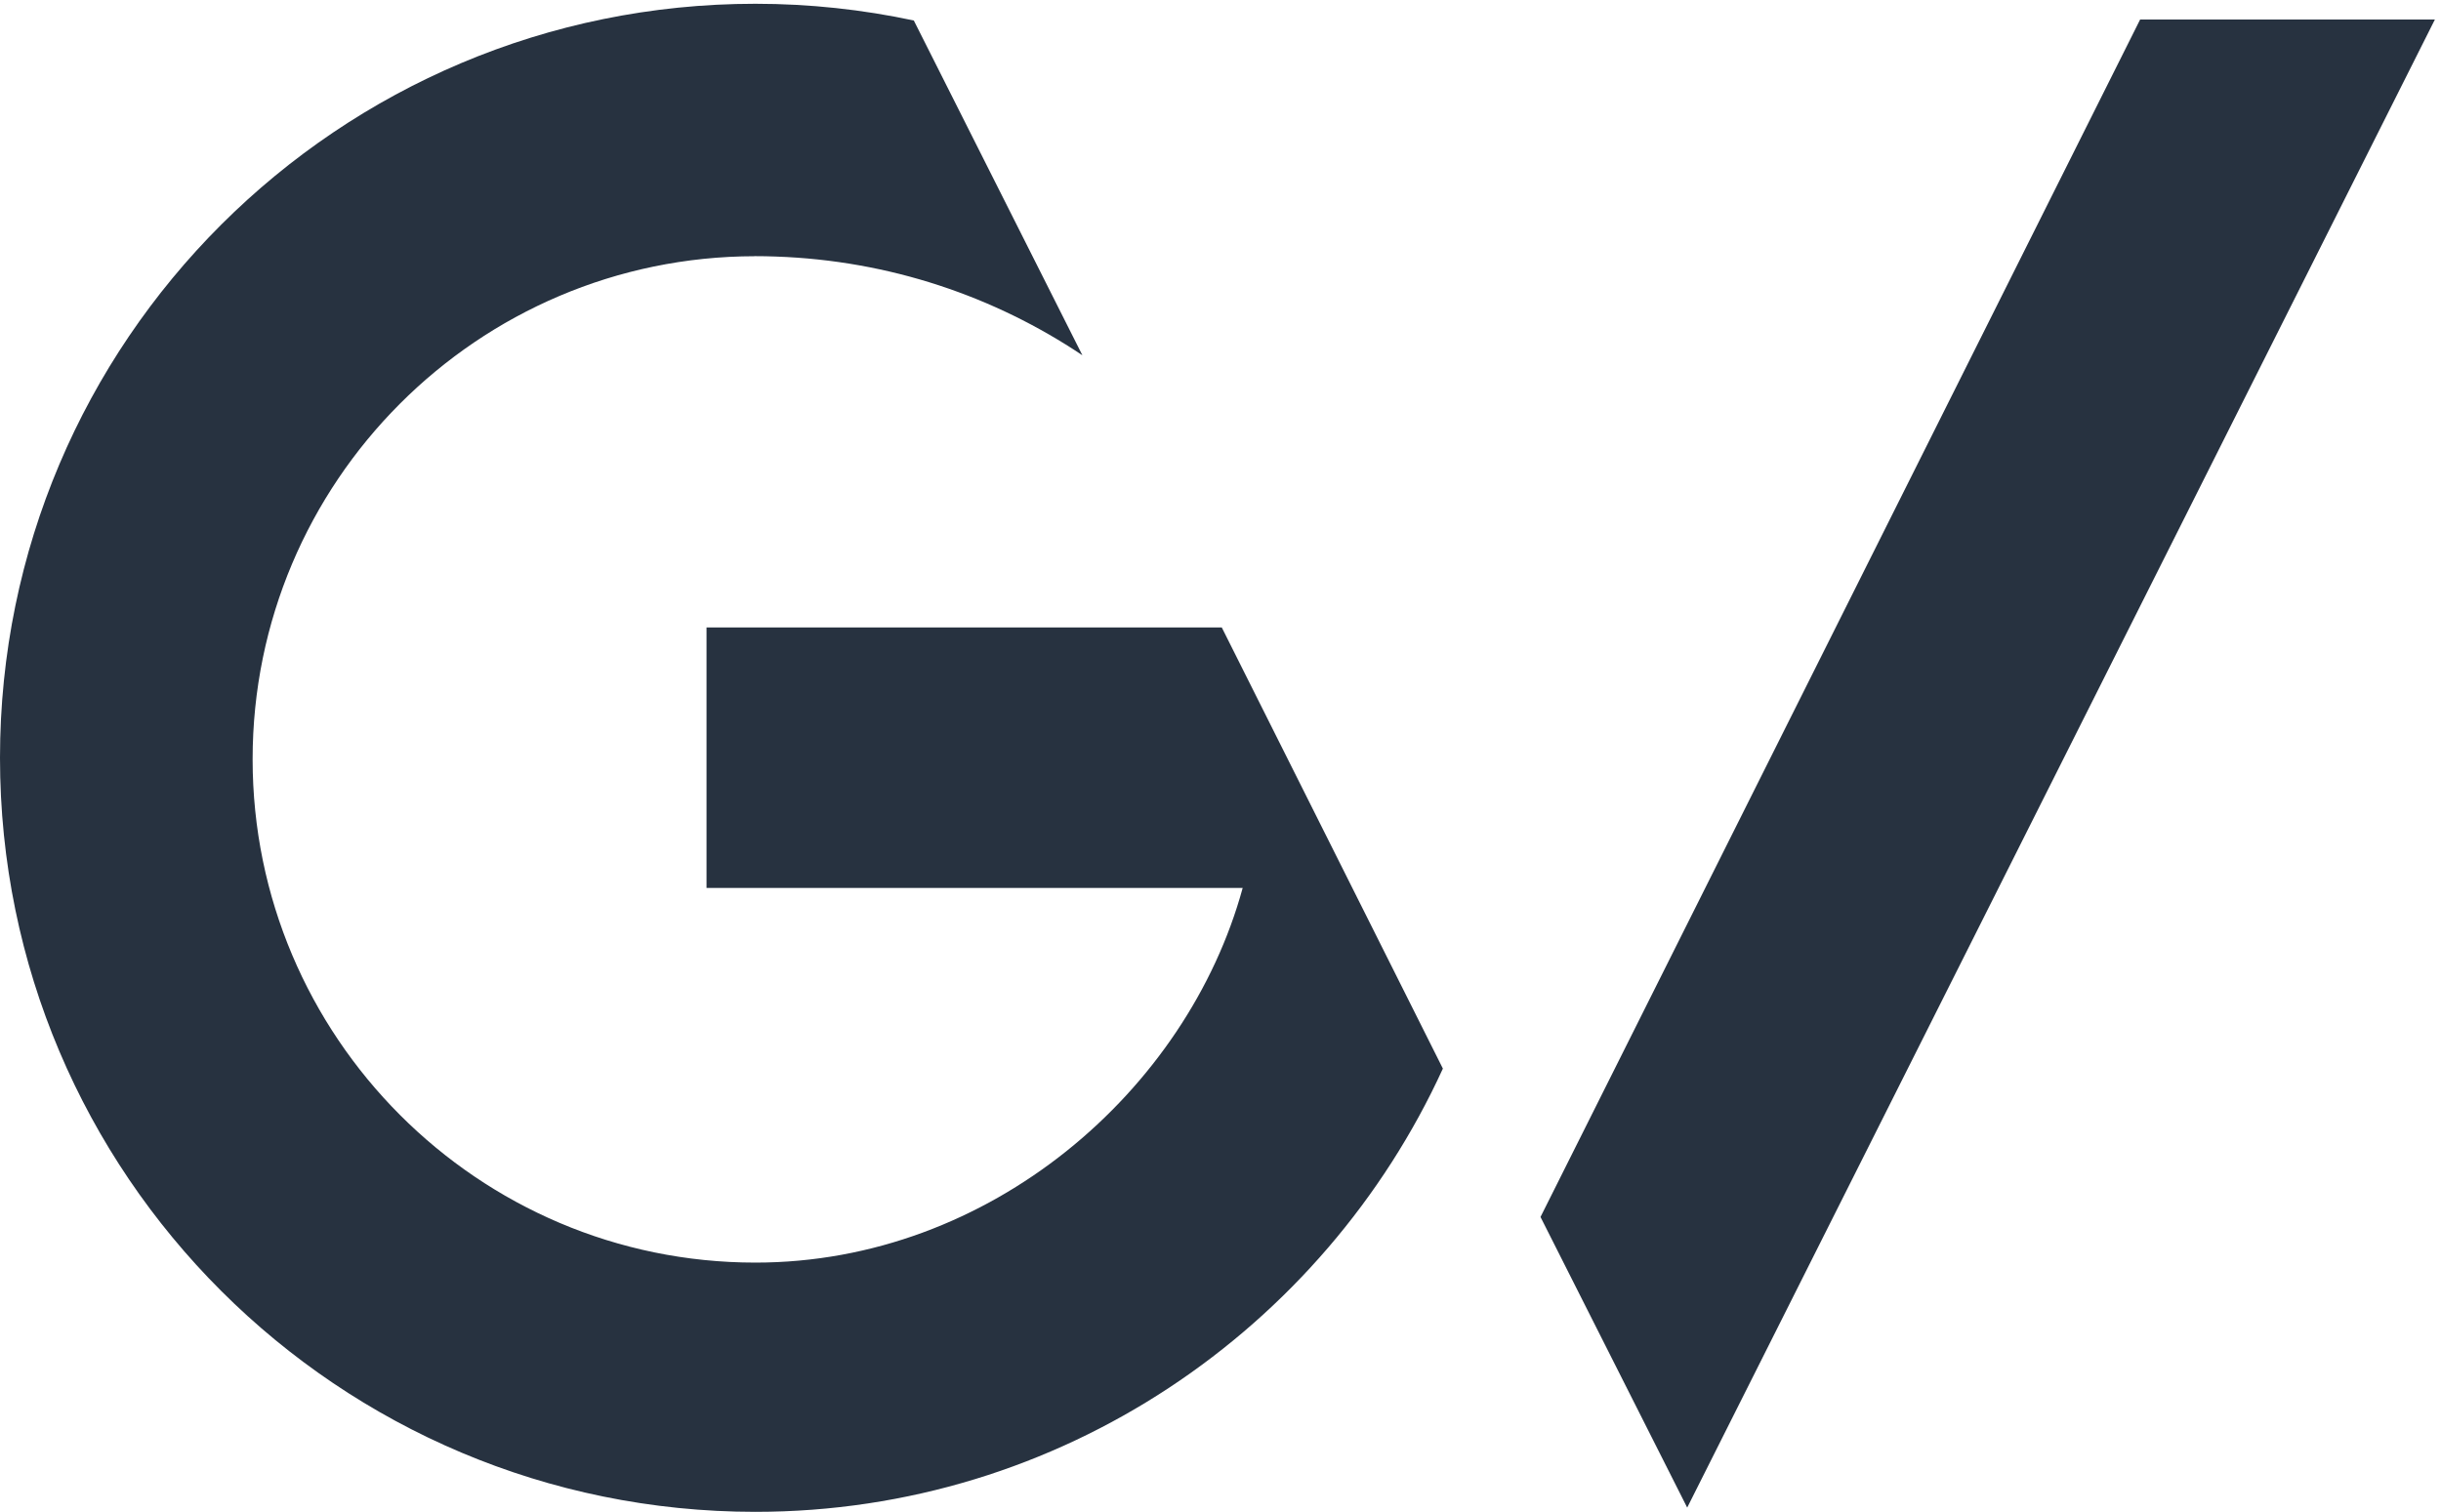
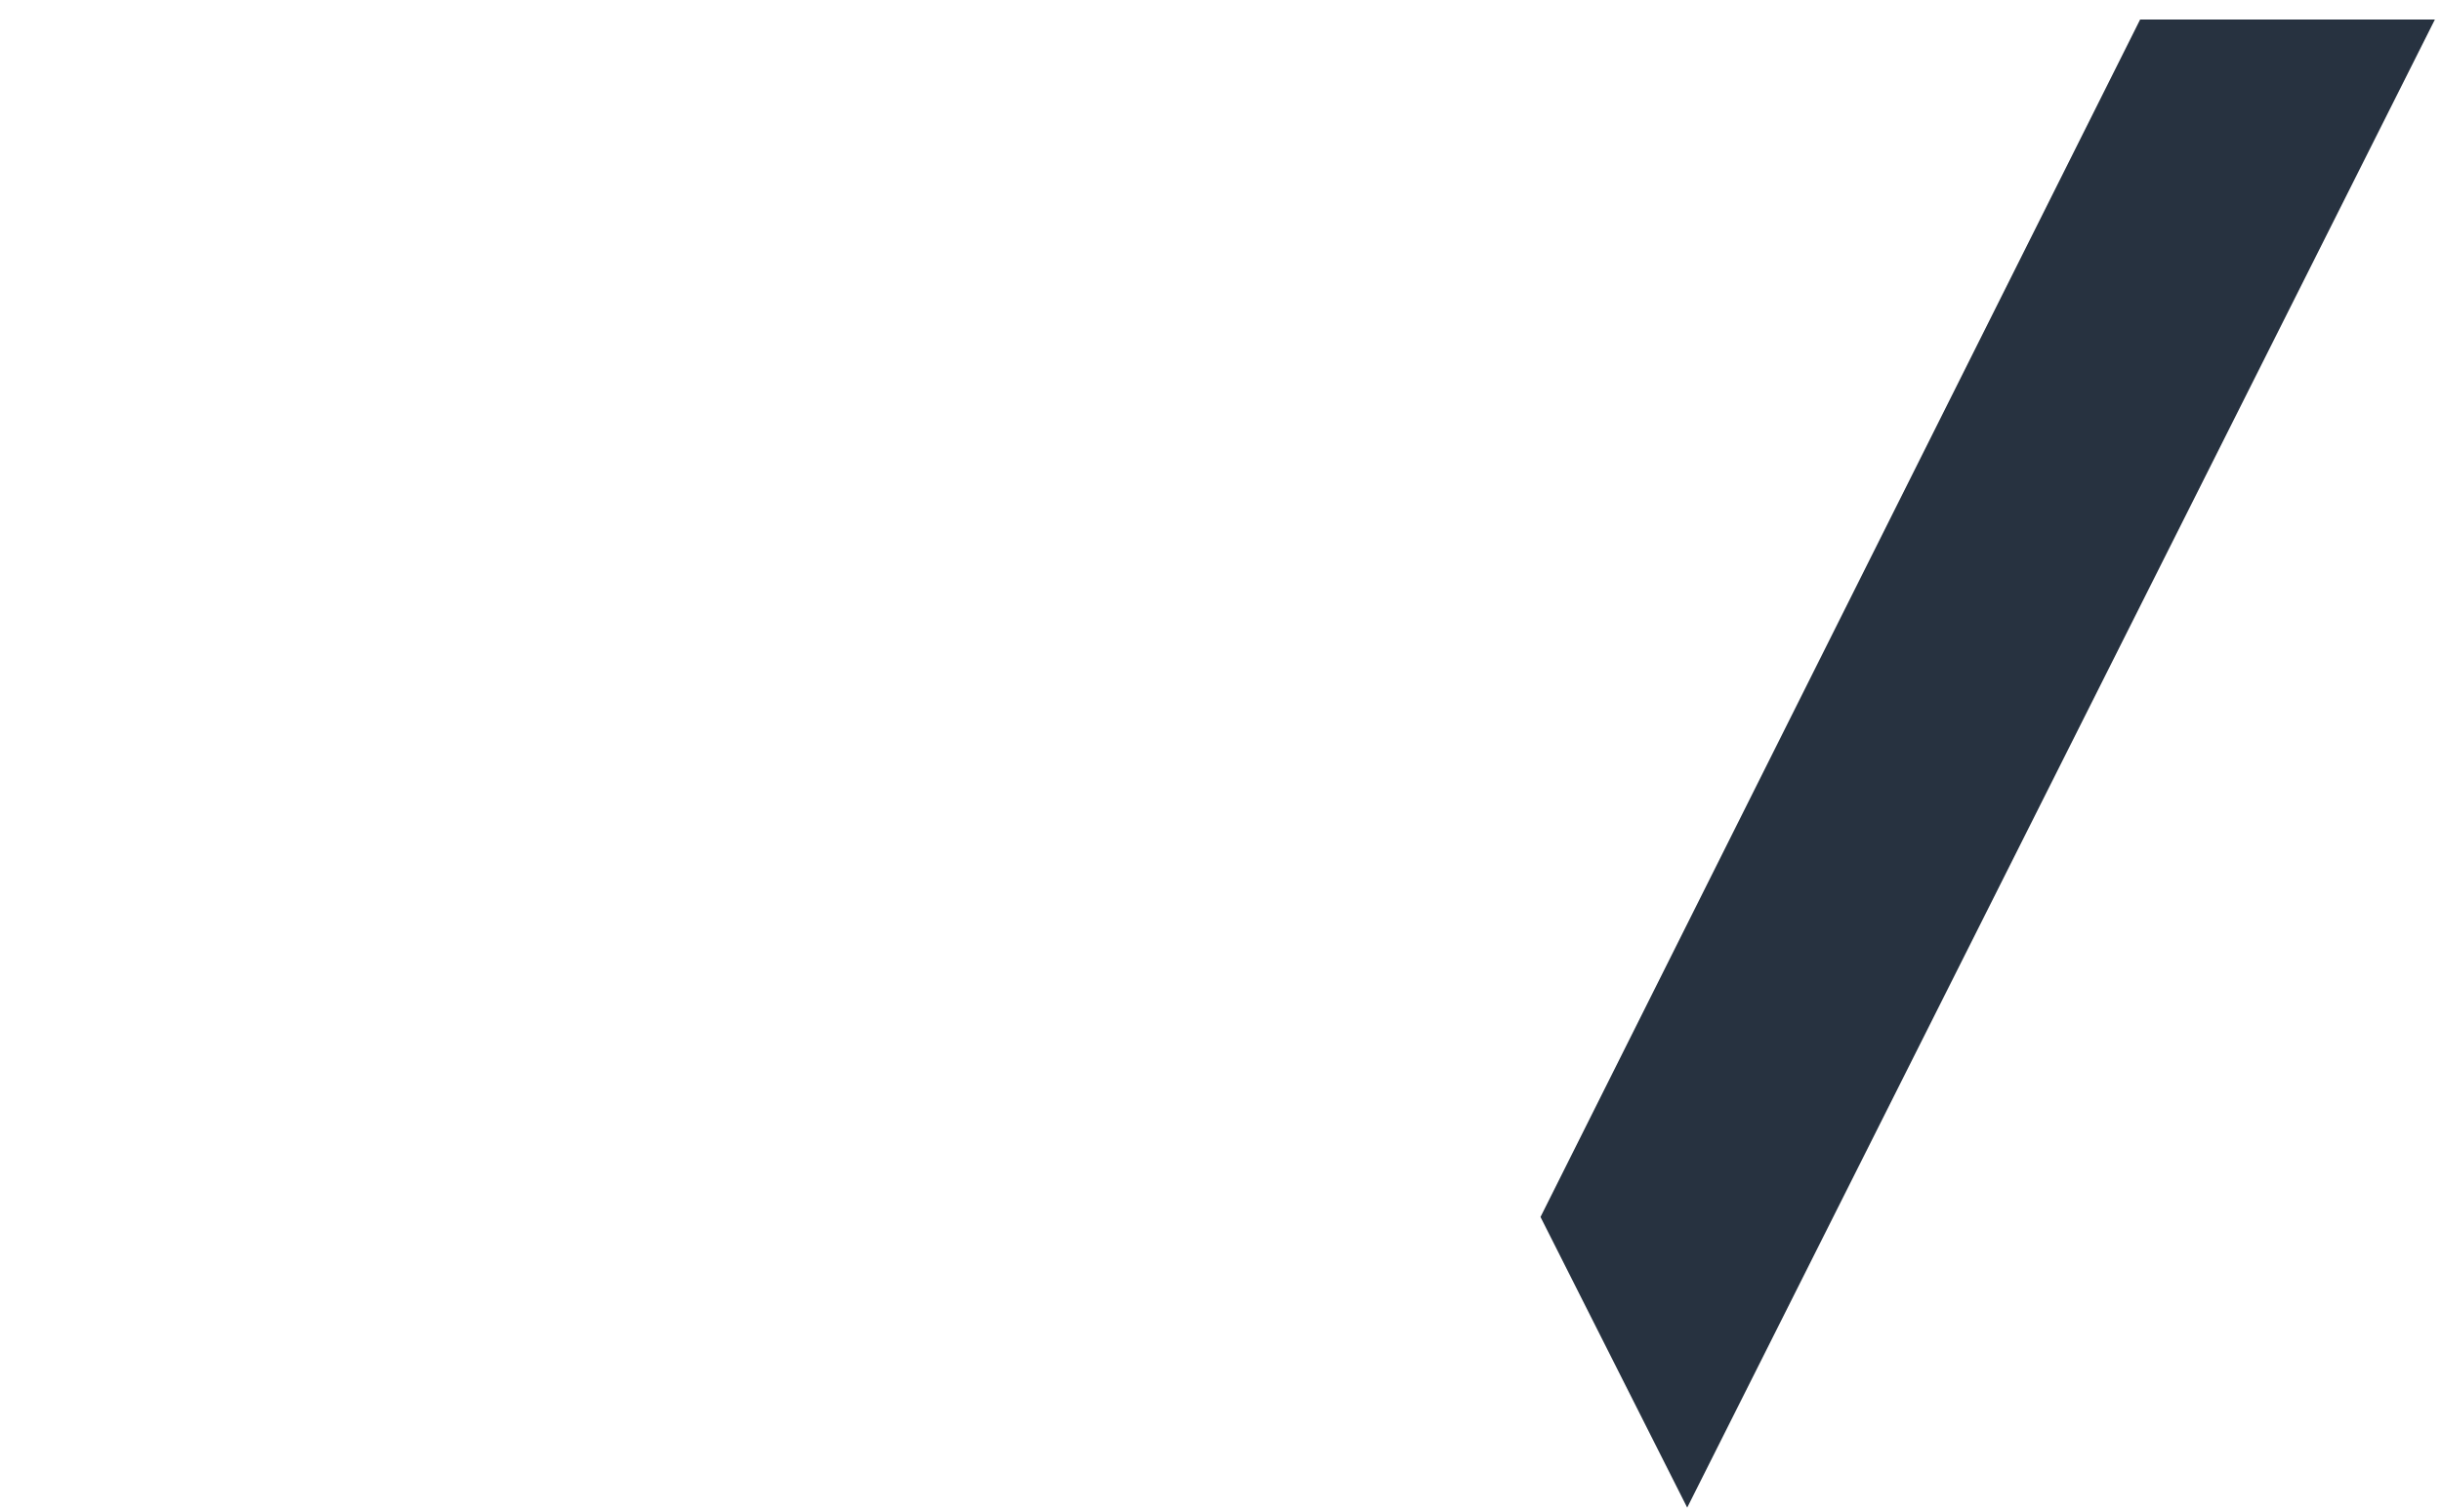
<svg xmlns="http://www.w3.org/2000/svg" height="301.507" viewBox="0 0 486.667 301.507" width="486.667">
  <style>
  path {
    fill: #273240;
  }
  @media (prefers-color-scheme: dark) {
    path { fill: #ffffff; }
  }
</style>
  <g fill="#201f1e" transform="matrix(.133 0 0 -.133 0 301.507)">
-     <path d="m1132.41 0c-625.414 0-1132.41 506.199-1132.41 1130.66 0 624.47 506.996 1130.65 1132.41 1130.65 81.45 0 160.86-8.74 237.43-25.06l252.7-501.99c-131.2 87.87-288.32 142.12-459.7 148.03-10.37.39-20.8.59-31.28.59v-.1c-415.88-.47-752.876-338.92-752.876-754.27 0-415.639 337.457-754.78 753.726-754.78 351.83 0 647.34 257.918 730.41 561.77h-803.72v390.66h772.37l331.46-661.519c-178.53-390.211-572.79-664.641-1030.52-664.641" />
    <path d="m2529.17 6.359-219.89 435.789 898.88 1795.572h441.84z" />
  </g>
</svg>